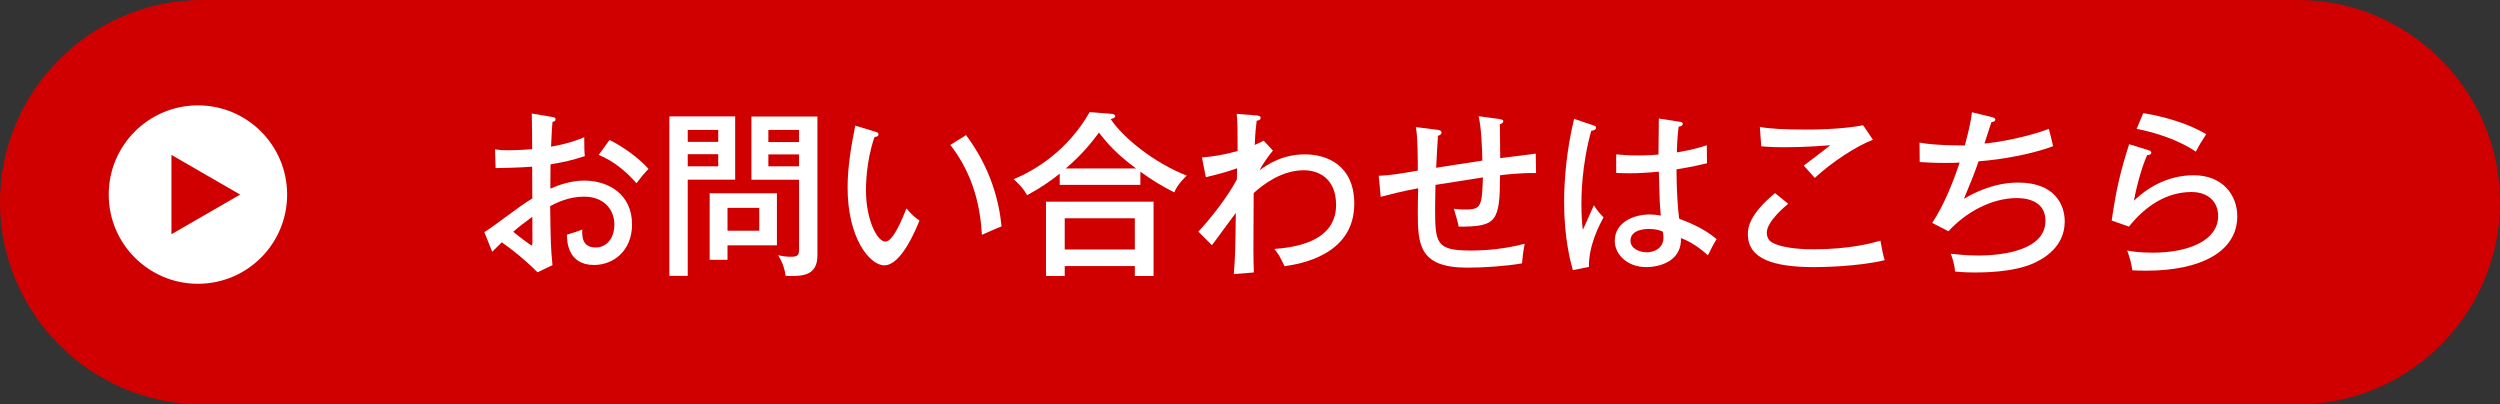
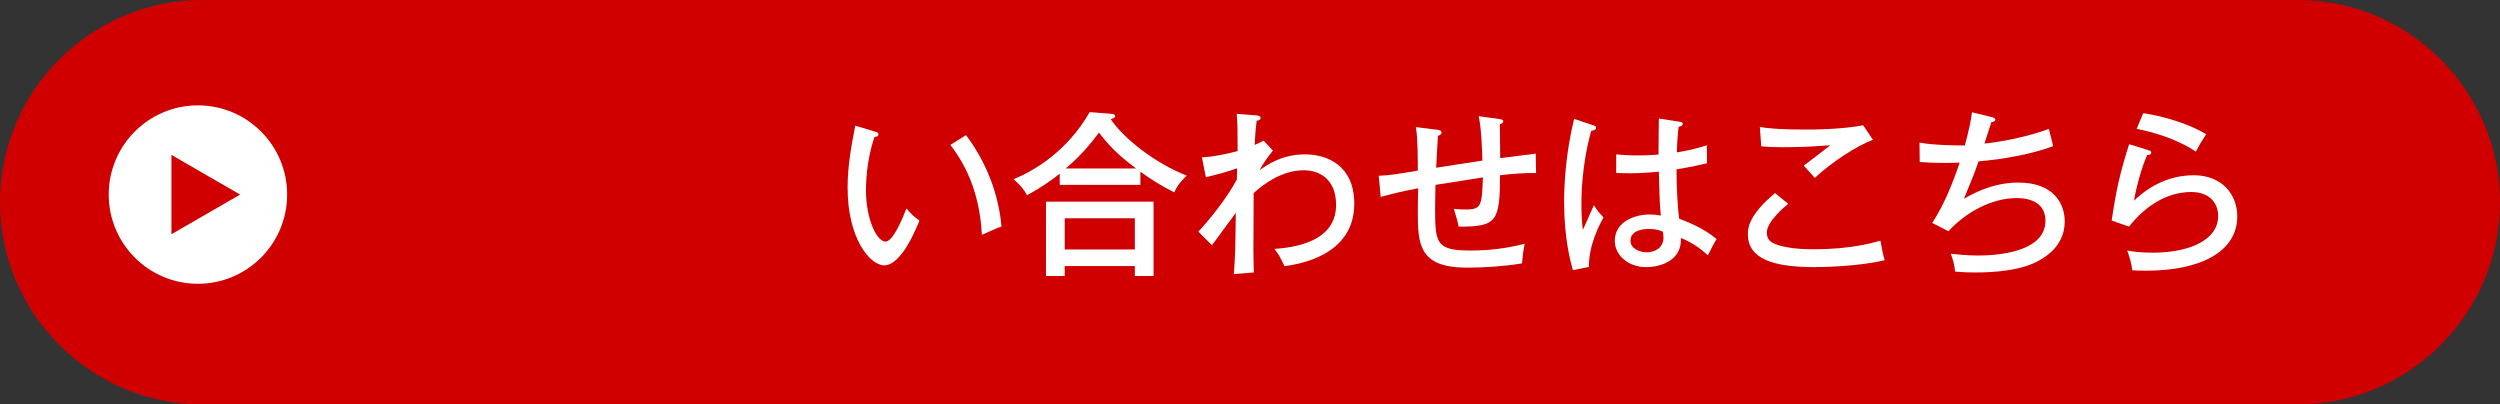
<svg xmlns="http://www.w3.org/2000/svg" version="1.1" baseProfile="tiny" x="0px" y="0px" viewBox="0 0 340 55" overflow="visible" xml:space="preserve">
  <rect x="0" y="0" width="340" height="55" fill="#333333" stroke="none" />
  <g id="Back">
</g>
  <g id="Footer">
</g>
  <g id="Contents">
    <g>
      <path fill="#D10000" d="M27.5,0C12.375,0,0,12.375,0,27.5l0,0C0,42.625,12.375,55,27.5,55h285c15.125,0,27.5-12.375,27.5-27.5l0,0    C340,12.375,327.625,0,312.5,0H27.5z" />
      <g>
-         <path fill="#FFFFFF" d="M75.064,15.899c0.268,0.048,0.485,0.072,0.485,0.339c0,0.243-0.242,0.315-0.412,0.34     c-0.049,0.559-0.121,1.505-0.194,3.373c2.645-0.485,3.857-1.02,4.513-1.286c0,1.383,0.024,2.159,0.073,2.571     c-1.65,0.534-2.863,0.825-4.658,1.116l-0.024,3.3c1.164-0.51,2.838-1.092,4.609-1.092c3.251,0,6.502,1.819,6.502,5.968     c0,3.615-2.571,5.508-5.168,5.508c-3.614,0-3.688-3.3-3.688-4.124c0.461-0.122,1.528-0.461,2.087-0.704     c-0.024,0.801-0.098,2.45,1.819,2.45c1.553,0,2.548-1.334,2.548-3.105c0-2.086-1.456-3.809-4.125-3.809     c-2.159,0-3.809,0.873-4.609,1.286c0.072,4.755,0.072,5.556,0.315,8.03L73.1,37.031c-1.796-1.796-3.47-3.105-4.853-4.076     c-0.437,0.412-0.776,0.752-1.31,1.286l-1.067-2.669c0.484-0.291,0.8-0.534,1.31-0.898c3.663-2.692,4.076-2.983,5.216-3.688     c-0.023-1.94-0.023-2.184-0.023-4.318c-1.65,0.121-3.324,0.17-4.974,0.194l-0.073-2.548c0.51,0.073,0.922,0.121,1.819,0.121     c1.165,0,2.572-0.097,3.228-0.146c0-1.625-0.024-3.251-0.049-4.852L75.064,15.899z M69.8,31.523     c0.267,0.242,2.378,1.868,2.523,1.868c0.121,0,0.097-0.388,0.072-3.906C71.353,30.237,70.625,30.796,69.8,31.523z M82.901,19.029     c1.868,0.945,4.027,2.498,5.289,3.93c-0.801,0.874-0.897,0.995-1.626,1.966c-1.262-1.456-3.032-3.009-5.144-3.858L82.901,19.029z     " />
-         <path fill="#FFFFFF" d="M99.984,15.826v8.613h-6.453v13.076h-2.499V15.826H99.984z M97.68,19.296V17.67h-4.148v1.626H97.68z      M93.531,20.97v1.649h4.148V20.97H93.531z M98.941,35.332h-2.427v-9.049h9.146v7.084h-6.72V35.332z M103.26,31.378v-3.105h-4.318     v3.105H103.26z M111.169,15.851V34.75c0,2.597-1.844,2.79-3.566,2.79c-0.315,0-0.485-0.024-0.776-0.048     c-0.097-0.922-0.388-1.771-0.995-2.79c0.559,0.146,1.141,0.218,1.675,0.218c0.994,0,1.164-0.194,1.164-0.994v-9.486h-6.478     v-8.589H111.169z M108.67,19.32v-1.65h-4.173v1.65H108.67z M104.497,20.994v1.625h4.173v-1.625H104.497z" />
        <path fill="#FFFFFF" d="M118.96,17.889c0.34,0.097,0.51,0.146,0.51,0.388c0,0.291-0.315,0.34-0.534,0.34     c-1.164,3.349-1.164,6.696-1.164,7.278c0,3.955,1.504,6.963,2.645,6.963c1.043,0,2.305-3.105,2.862-4.512     c0.68,0.8,1.092,1.188,1.771,1.649c-0.437,1.067-2.45,6.09-4.779,6.09c-1.99,0-4.998-3.688-4.998-10.578     c0-2.936,0.533-5.848,1.043-8.419L118.96,17.889z M131.382,18.374c3.421,4.585,4.513,9.122,4.828,12.422     c-0.388,0.121-2.014,0.849-2.669,1.14c-0.218-3.833-1.164-8.2-4.294-12.228L131.382,18.374z" />
        <path fill="#FFFFFF" d="M155.089,25.143h-10.967v-1.528c-1.262,0.995-2.354,1.795-4.439,2.936     c-0.534-0.946-0.897-1.31-1.819-2.184c2.814-1.164,7.278-3.784,10.335-9.122l3.033,0.242c0.193,0.024,0.437,0.098,0.437,0.315     c0,0.146-0.121,0.219-0.243,0.268c-0.072,0.023-0.242,0.097-0.363,0.146c1.698,2.547,5.968,5.968,10.335,7.666     c-0.218,0.219-1.213,1.116-1.698,2.281c-1.602-0.801-3.154-1.747-4.609-2.814V25.143z M144.802,36.182v1.358h-2.548V27.423h14.63     V37.54h-2.547v-1.358H144.802z M154.337,33.926V29.68h-9.535v4.246H154.337z M154.506,22.91     c-2.547-1.892-3.712-3.153-5.046-4.876c-1.043,1.383-2.184,2.862-4.513,4.876H154.506z" />
        <path fill="#FFFFFF" d="M173.118,20.484c-0.34,0.389-1.286,1.626-1.819,2.669c1.043-0.752,3.057-2.159,6.187-2.159     c3.057,0,6.696,1.553,6.696,6.721c0,7.06-7.521,8.2-9.486,8.491c-0.098-0.243-0.631-1.286-0.752-1.48     c-0.194-0.291-0.34-0.509-0.631-0.873c4.318-0.291,8.395-1.698,8.395-5.992c0-3.615-2.402-4.707-4.392-4.707     c-2.936,0-5.435,1.844-6.817,3.105c-0.049,8.128-0.049,8.395,0.024,10.796l-2.718,0.219c0.194-2.693,0.194-3.13,0.267-8.321     c-0.533,0.679-2.766,3.784-3.251,4.391l-1.844-1.844c1.602-1.698,3.979-4.706,5.24-7.108c0-0.242,0.024-1.286,0.024-1.504     c-1.432,0.509-2.45,0.776-4.245,1.213l-0.534-2.693c1.456-0.097,3.179-0.388,4.853-0.873c0-2.863,0-3.64-0.121-5.047l2.499,0.194     c0.461,0.024,0.752,0.097,0.752,0.34c0,0.315-0.315,0.364-0.534,0.388c-0.097,0.776-0.194,1.529-0.267,3.3     c0.631-0.267,0.849-0.388,1.213-0.582L173.118,20.484z" />
        <path fill="#FFFFFF" d="M203.909,16.19c0.51,0.072,0.533,0.194,0.533,0.291c0,0.267-0.291,0.364-0.461,0.412     c0,0.413,0.024,3.081,0.049,4.61c0.364-0.049,4.707-0.583,4.828-0.607l0.049,2.645c-1.917-0.072-4.537,0.243-4.901,0.292     c-0.024,6.308-0.437,7.011-5.629,6.987c-0.146-0.776-0.242-1.044-0.654-2.427c0.703,0.098,1.407,0.098,1.649,0.098     c2.135,0,2.159-0.583,2.305-4.367c-1.019,0.17-5.531,0.873-6.453,1.019c0,0.485-0.049,2.548-0.049,3.033     c0,4.9,0.097,5.896,4.828,5.896c2.475,0,4.949-0.292,7.352-0.922c-0.194,0.994-0.243,1.358-0.364,2.668     c-2.256,0.389-5.192,0.583-7.473,0.583c-6.551,0-6.696-3.203-6.696-7.57c0-0.218,0.024-2.911,0.049-3.227     c-2.257,0.412-3.857,0.85-5.095,1.165l-0.268-2.863c1.456-0.049,2.79-0.267,5.313-0.703c0-1.456,0-4.61-0.267-5.92l2.863,0.363     c0.267,0.024,0.63,0.098,0.63,0.364c0,0.291-0.267,0.389-0.484,0.461c-0.073,1.165-0.194,3.009-0.243,4.343     c0.68-0.121,5.071-0.776,6.284-0.971c-0.049-1.674-0.122-4.366-0.51-6.041L203.909,16.19z" />
        <path fill="#FFFFFF" d="M216.746,17.063c0.268,0.098,0.315,0.146,0.315,0.34c0,0.17-0.193,0.34-0.654,0.388     c-1.335,4.805-1.335,9.025-1.335,9.972c0,1.698,0.098,2.669,0.194,3.494c0.267-0.51,1.262-2.863,1.504-3.349     c0.413,0.655,0.776,1.116,1.311,1.65c-0.461,0.849-2.038,3.736-1.989,6.744l-2.184,0.437c-0.315-1.14-1.189-4.294-1.189-9.268     c0-2.911,0.315-7.012,1.359-11.306L216.746,17.063z M228.562,16.578c0.243,0.049,0.291,0.146,0.291,0.243     c0,0.315-0.339,0.363-0.558,0.412c-0.097,0.776-0.194,1.649-0.242,3.494c2.159-0.364,3.153-0.68,4.075-0.971l0.024,2.45     c-0.752,0.17-2.014,0.485-4.148,0.825c0,2.645,0.194,5.652,0.364,6.72c0.849,0.315,3.251,1.189,5.095,2.767     c-0.34,0.509-0.874,1.553-1.189,2.207c-1.625-1.504-3.032-2.11-3.663-2.353c0.121,3.057-2.741,3.954-4.73,3.954     c-2.572,0-4.271-1.723-4.271-3.566c0-2.571,2.645-3.591,4.707-3.591c0.631,0,1.116,0.073,1.553,0.146     c-0.146-1.625-0.17-2.062-0.268-5.968c-1.504,0.146-2.887,0.218-3.979,0.218c-0.776,0-1.286-0.024-1.819-0.048v-2.523     c0.728,0.072,1.625,0.146,2.936,0.146c1.358,0,2.28-0.073,2.814-0.121c0-1.311,0.024-3.3,0.048-4.901L228.562,16.578z      M224.268,31.136c-0.315,0-2.523,0-2.523,1.601c0,1.116,1.311,1.577,2.208,1.577c1.067,0,2.28-0.582,2.28-2.014     c0-0.219-0.024-0.412-0.097-0.801C225.796,31.354,225.238,31.136,224.268,31.136z" />
        <path fill="#FFFFFF" d="M243.194,27.715c-0.412,0.339-2.911,2.401-2.911,3.93c0,0.85,0.534,1.237,0.728,1.335     c1.626,0.922,4.95,0.922,5.653,0.922c4.974,0,7.934-0.85,9.074-1.165c0.242,1.286,0.315,1.771,0.582,2.645     c-3.664,0.897-8.855,0.946-9.56,0.946c-5.628,0-9.049-1.141-9.049-4.464c0-0.946,0.193-2.669,3.688-5.604L243.194,27.715z      M254.719,19.005c-2.378,0.922-5.604,3.057-7.909,5.191c-0.242-0.267-1.286-1.455-1.504-1.674c0.34-0.242,3.3-2.499,3.615-2.766     c-1.116,0.072-3.3,0.267-6.211,0.267c-1.699,0-2.597-0.072-3.179-0.121l-0.194-2.645c1.213,0.242,3.179,0.364,6.405,0.364     c0.703,0,4.585,0,7.643-0.583L254.719,19.005z" />
        <path fill="#FFFFFF" d="M270.88,15.924c0.17,0.048,0.485,0.146,0.485,0.339c0,0.268-0.388,0.34-0.533,0.34     c-0.146,0.461-0.825,2.499-0.946,2.911c1.771-0.121,6.017-0.922,8.758-1.989c0.049,0.121,0.583,2.329,0.583,2.354     c-2.912,1.092-6.987,1.819-10.142,2.062c-0.534,1.577-1.116,2.984-1.989,5.095c0.994-0.582,3.809-2.208,7.375-2.208     c5.022,0,6.332,3.057,6.332,5.289c0,3.591-3.081,5.144-4.173,5.653c-2.814,1.31-7.205,1.285-8.055,1.285     c-1.286,0-2.038-0.072-2.692-0.121c-0.049-0.971-0.389-1.94-0.583-2.426c0.752,0.072,2.087,0.242,3.785,0.242     c2.086,0,9.098-0.315,9.098-4.73c0-3.081-3.323-3.081-3.906-3.081c-3.444,0-6.938,1.94-9.292,4.513l-2.207-1.141     c1.576-2.354,2.813-5.459,3.735-8.2c-0.267,0.024-0.922,0.048-1.916,0.048c-1.626,0-2.693-0.072-3.519-0.121l-0.023-2.645     c1.965,0.389,5.507,0.389,6.162,0.389c0.582-2.208,0.801-3.179,0.971-4.513L270.88,15.924z" />
        <path fill="#FFFFFF" d="M292.307,20.46c0.097,0.024,0.267,0.122,0.267,0.291c0,0.243-0.267,0.364-0.559,0.34     c-0.679,1.456-1.479,4.318-1.795,6.211c2.232-2.184,5.07-3.469,8.128-3.469c3.882,0,5.92,2.645,5.92,5.58     c0,4.852-5.047,7.399-12.35,7.399c-0.825,0-1.432-0.024-1.917-0.049c-0.048-0.34-0.193-1.067-0.267-1.334     c-0.291-0.995-0.34-1.116-0.437-1.358c0.776,0.146,1.795,0.291,3.518,0.291c4.707,0,8.855-1.602,8.855-4.998     c0-1.771-1.213-3.251-3.639-3.251c-3.445,0-6.332,1.989-8.492,4.707l-2.353-0.825c0.654-4.416,1.188-6.647,2.377-10.384     L292.307,20.46z M291.481,15.39c0.825,0.121,5.191,0.849,8.564,2.862c-0.606,0.923-0.922,1.432-1.407,2.378     c-2.208-1.528-5.459-2.62-8.055-3.105L291.481,15.39z" />
      </g>
      <g>
        <circle fill="#FFFFFF" cx="26.918" cy="26.462" r="12.132" />
        <polygon fill="#D10000" points="32.657,26.462 23.316,31.855 23.316,21.069    " />
      </g>
    </g>
  </g>
  <g id="Title">
</g>
  <g id="Header">
</g>
</svg>